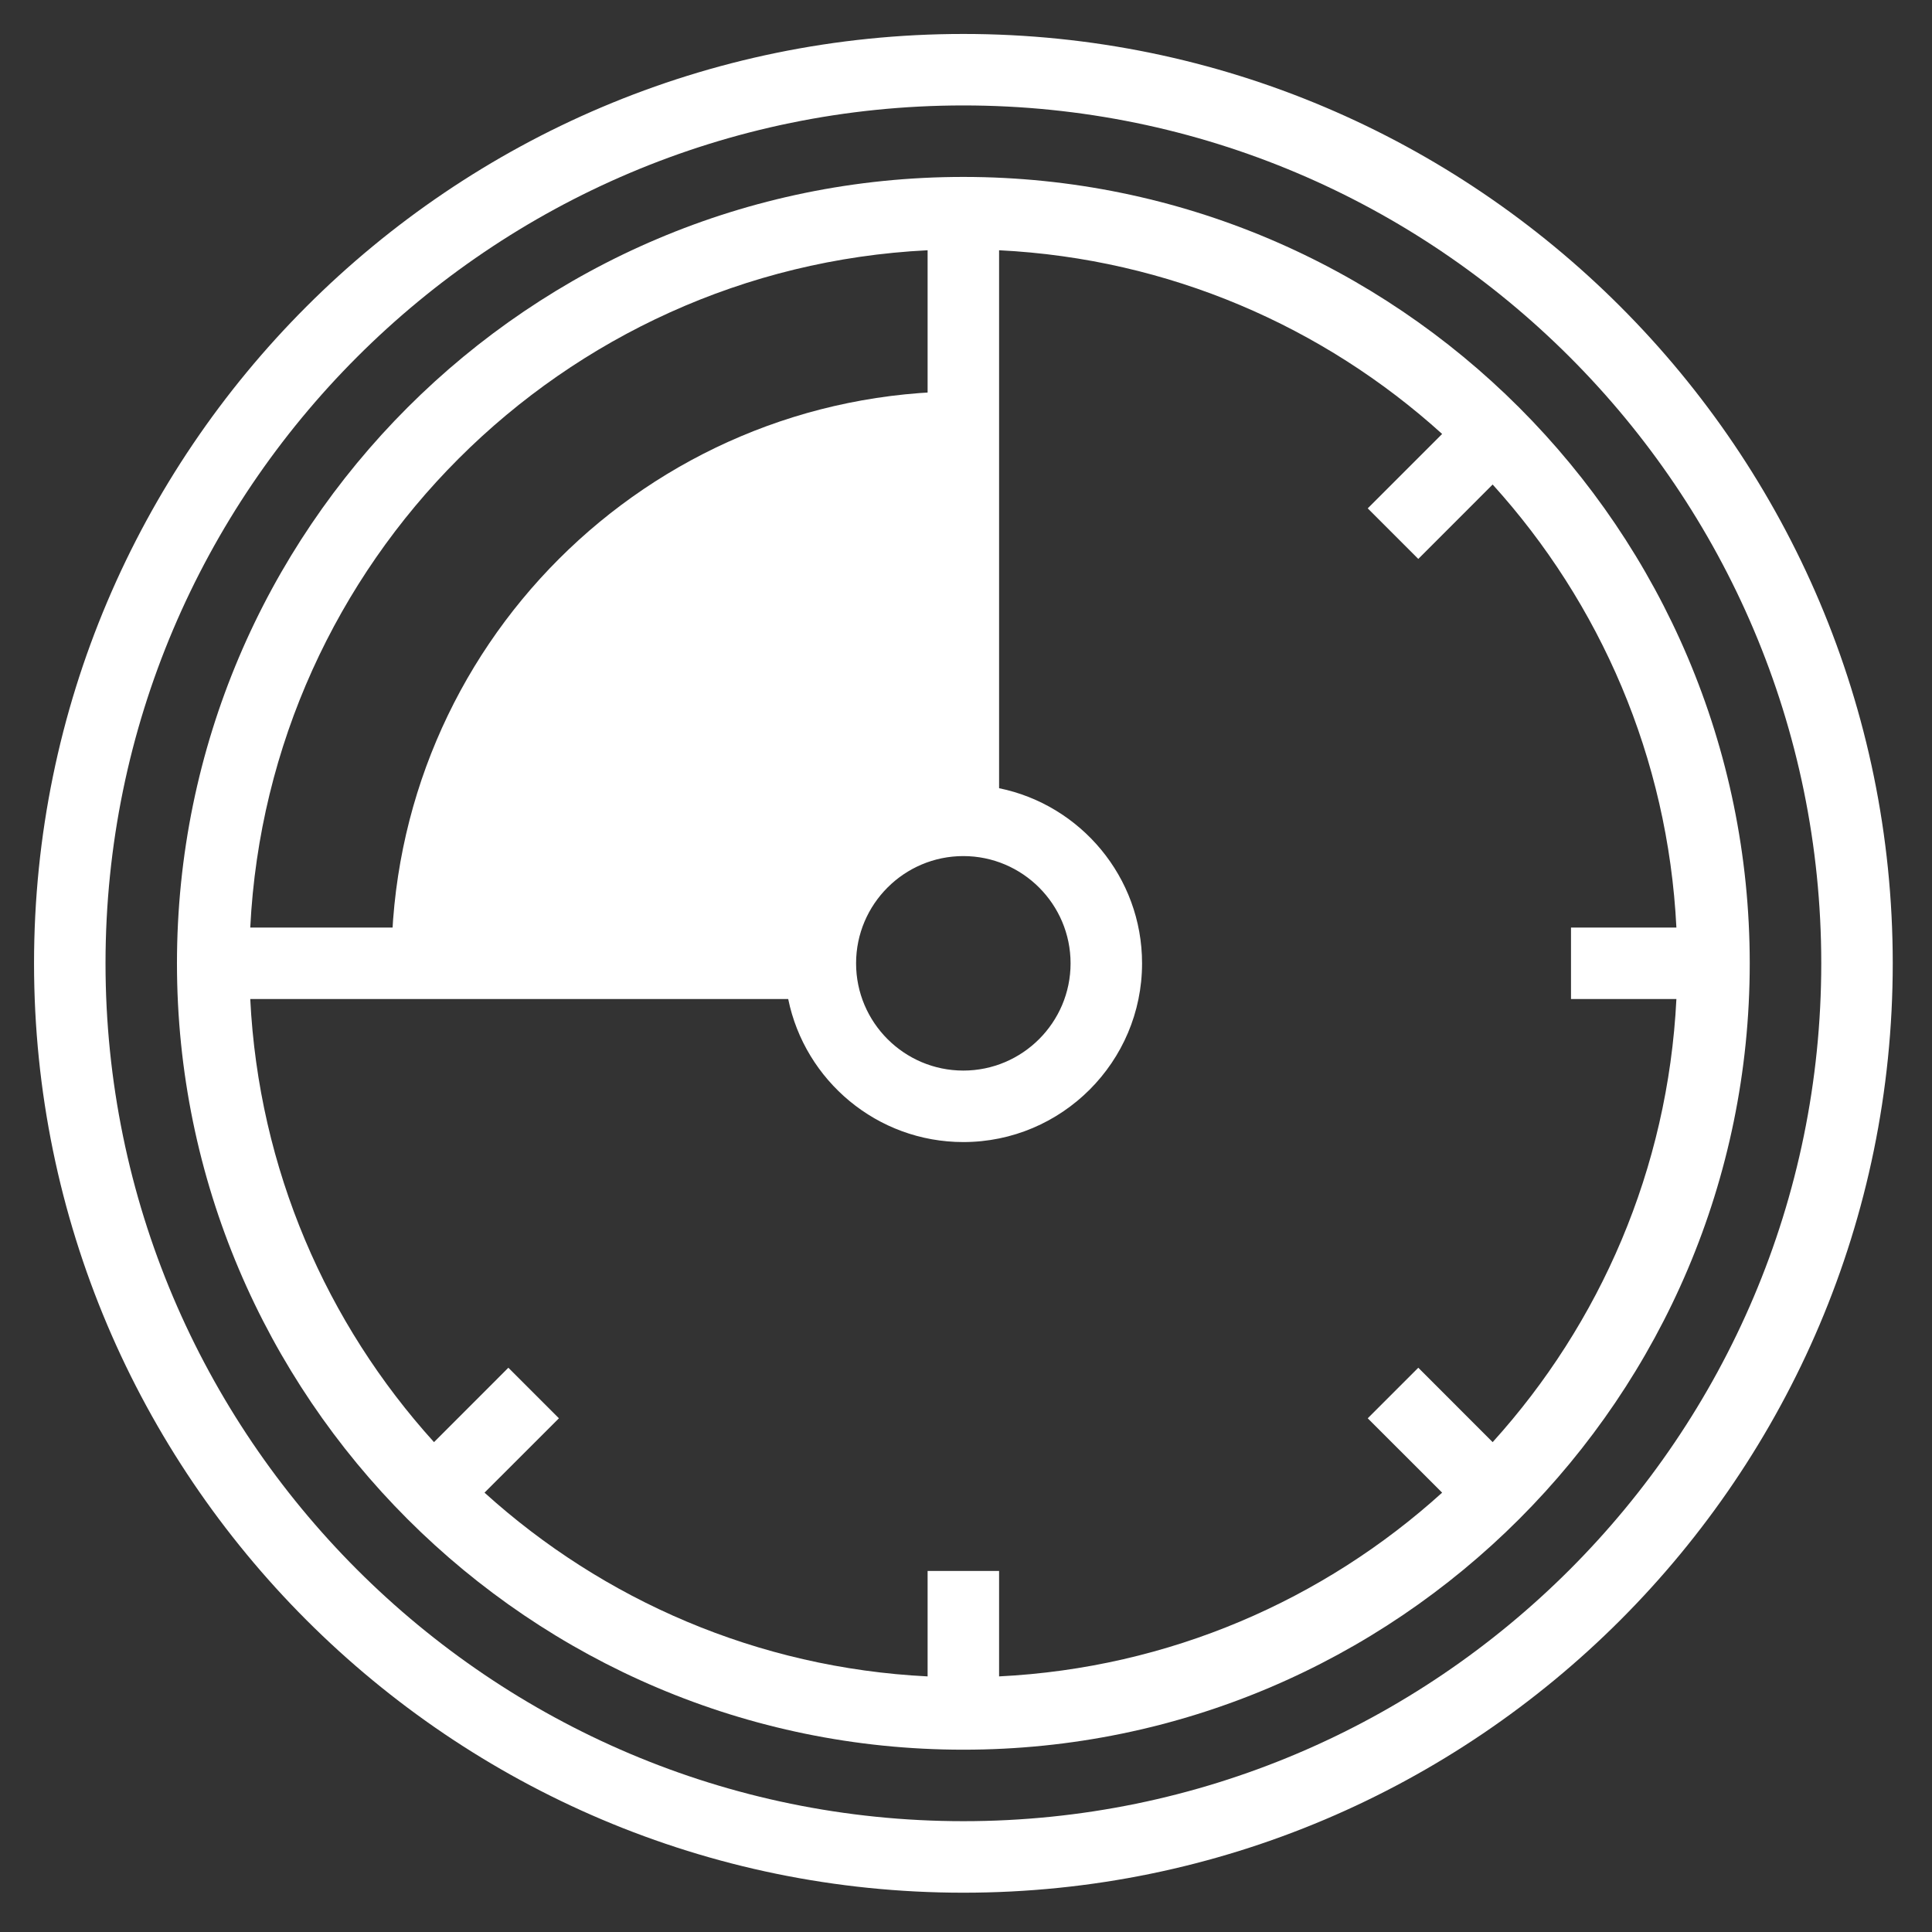
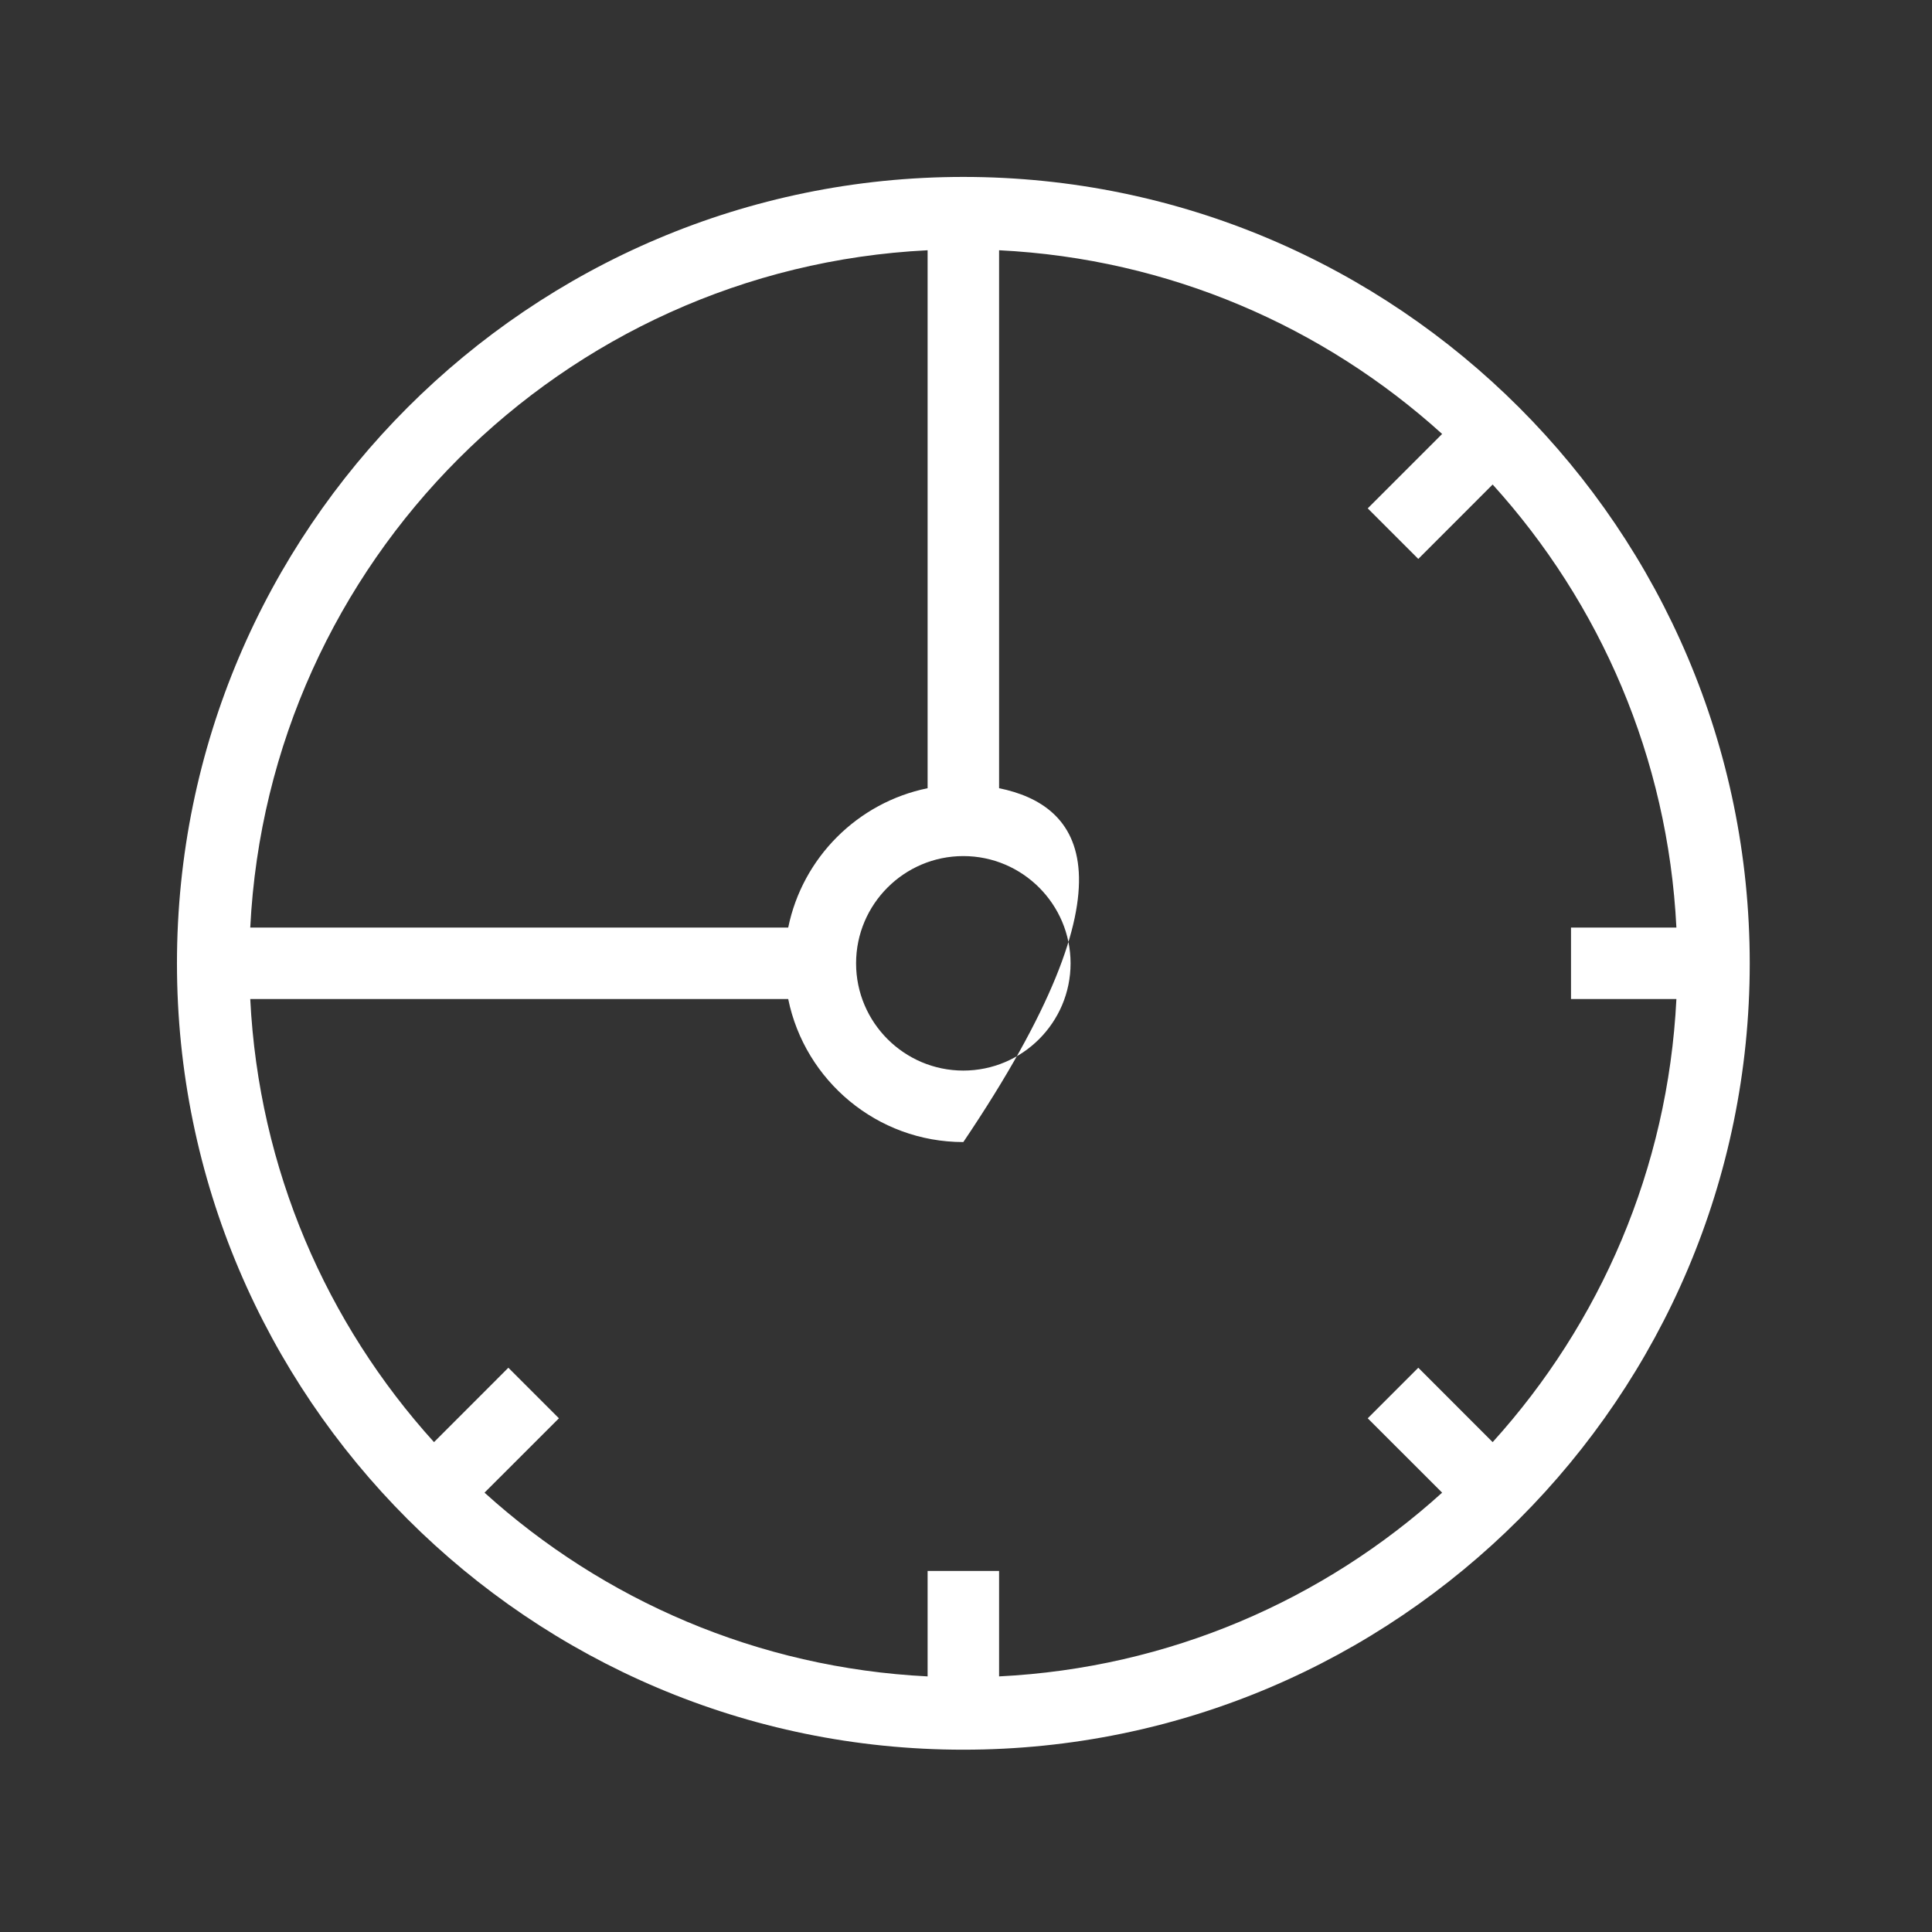
<svg xmlns="http://www.w3.org/2000/svg" width="47" height="47" viewBox="0 0 47 47" fill="none">
  <rect x="0" y="0" width="47" height="47" fill="#333333" stroke="none" />
  <g id="Group">
    <g id="Group_2">
-       <path id="Vector" d="M23.436 19.956V9.522C15.752 9.522 9.523 15.75 9.523 23.435H19.958C19.958 21.514 21.516 19.956 23.436 19.956Z" fill="white" />
-       <path id="Vector_2" d="M23.437 0.826C10.97 0.826 0.828 10.968 0.828 23.435C0.828 35.902 10.97 46.044 23.437 46.044C35.904 46.044 46.045 35.902 46.045 23.435C46.045 10.968 35.904 0.826 23.437 0.826ZM23.437 44.304C11.93 44.304 2.567 34.942 2.567 23.435C2.567 11.928 11.93 2.565 23.437 2.565C34.944 2.565 44.306 11.928 44.306 23.435C44.306 34.942 34.944 44.304 23.437 44.304Z" fill="white" />
-       <path id="Vector_3" d="M23.435 4.304C12.886 4.304 4.305 12.886 4.305 23.435C4.305 33.983 12.886 42.565 23.435 42.565C33.984 42.565 42.566 33.983 42.566 23.435C42.566 12.886 33.984 4.304 23.435 4.304ZM40.782 24.304C40.576 28.443 38.924 32.197 36.312 35.083L34.503 33.273L33.273 34.503L35.083 36.312C32.198 38.924 28.444 40.576 24.305 40.782V38.217H22.566V40.782C18.427 40.576 14.672 38.923 11.787 36.312L13.597 34.503L12.367 33.273L10.558 35.083C7.946 32.197 6.294 28.444 6.088 24.304H19.175C19.579 26.286 21.335 27.783 23.435 27.783C25.832 27.783 27.783 25.832 27.783 23.435C27.783 21.336 26.286 19.579 24.305 19.175V6.088C28.443 6.294 32.198 7.946 35.083 10.557L33.273 12.367L34.503 13.597L36.312 11.787C38.925 14.672 40.576 18.426 40.782 22.565H38.218V24.304H40.782ZM23.435 20.826C24.873 20.826 26.044 21.997 26.044 23.435C26.044 24.873 24.873 26.044 23.435 26.044C21.997 26.044 20.826 24.873 20.826 23.435C20.826 21.997 21.997 20.826 23.435 20.826ZM22.566 6.088V19.175C20.865 19.522 19.522 20.864 19.175 22.565H6.088C6.531 13.67 13.671 6.53 22.566 6.088Z" fill="white" />
+       <path id="Vector_3" d="M23.435 4.304C12.886 4.304 4.305 12.886 4.305 23.435C4.305 33.983 12.886 42.565 23.435 42.565C33.984 42.565 42.566 33.983 42.566 23.435C42.566 12.886 33.984 4.304 23.435 4.304ZM40.782 24.304C40.576 28.443 38.924 32.197 36.312 35.083L34.503 33.273L33.273 34.503L35.083 36.312C32.198 38.924 28.444 40.576 24.305 40.782V38.217H22.566V40.782C18.427 40.576 14.672 38.923 11.787 36.312L13.597 34.503L12.367 33.273L10.558 35.083C7.946 32.197 6.294 28.444 6.088 24.304H19.175C19.579 26.286 21.335 27.783 23.435 27.783C27.783 21.336 26.286 19.579 24.305 19.175V6.088C28.443 6.294 32.198 7.946 35.083 10.557L33.273 12.367L34.503 13.597L36.312 11.787C38.925 14.672 40.576 18.426 40.782 22.565H38.218V24.304H40.782ZM23.435 20.826C24.873 20.826 26.044 21.997 26.044 23.435C26.044 24.873 24.873 26.044 23.435 26.044C21.997 26.044 20.826 24.873 20.826 23.435C20.826 21.997 21.997 20.826 23.435 20.826ZM22.566 6.088V19.175C20.865 19.522 19.522 20.864 19.175 22.565H6.088C6.531 13.67 13.671 6.53 22.566 6.088Z" fill="white" />
    </g>
  </g>
</svg>